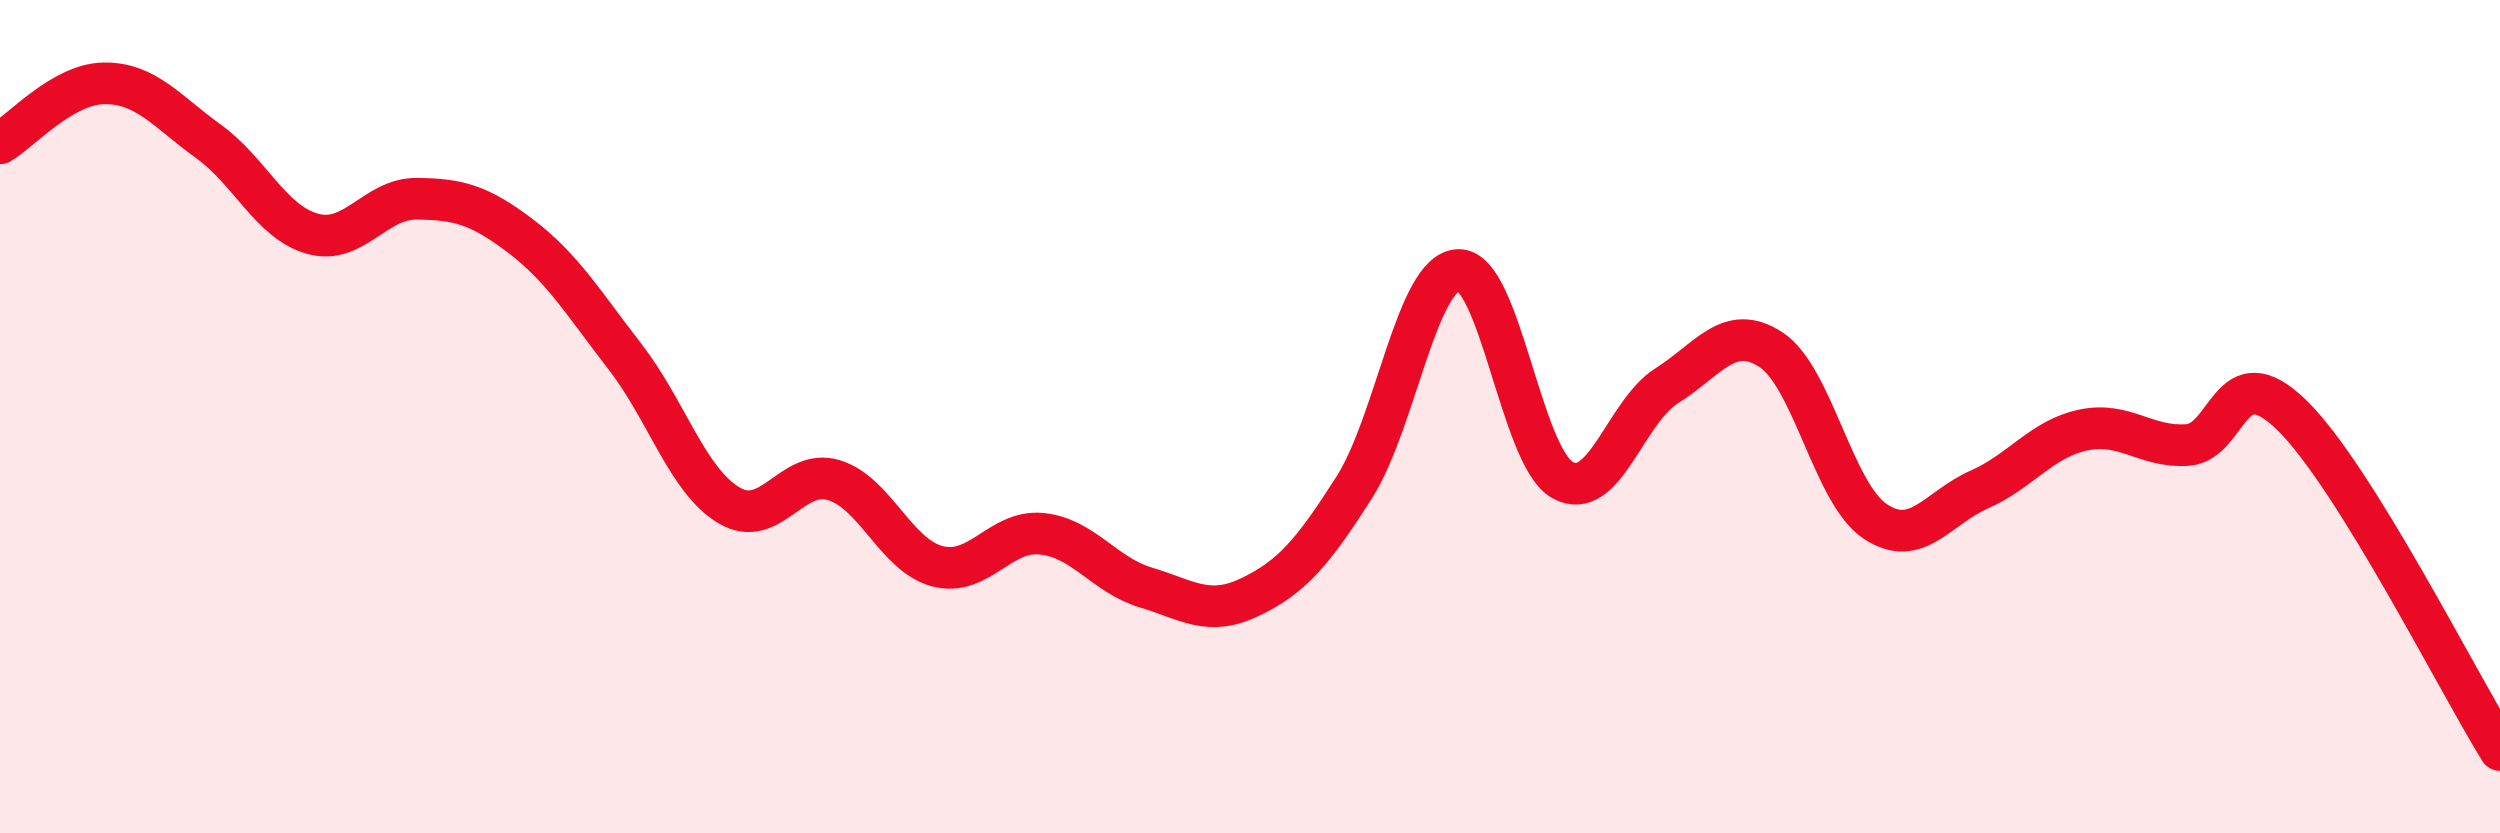
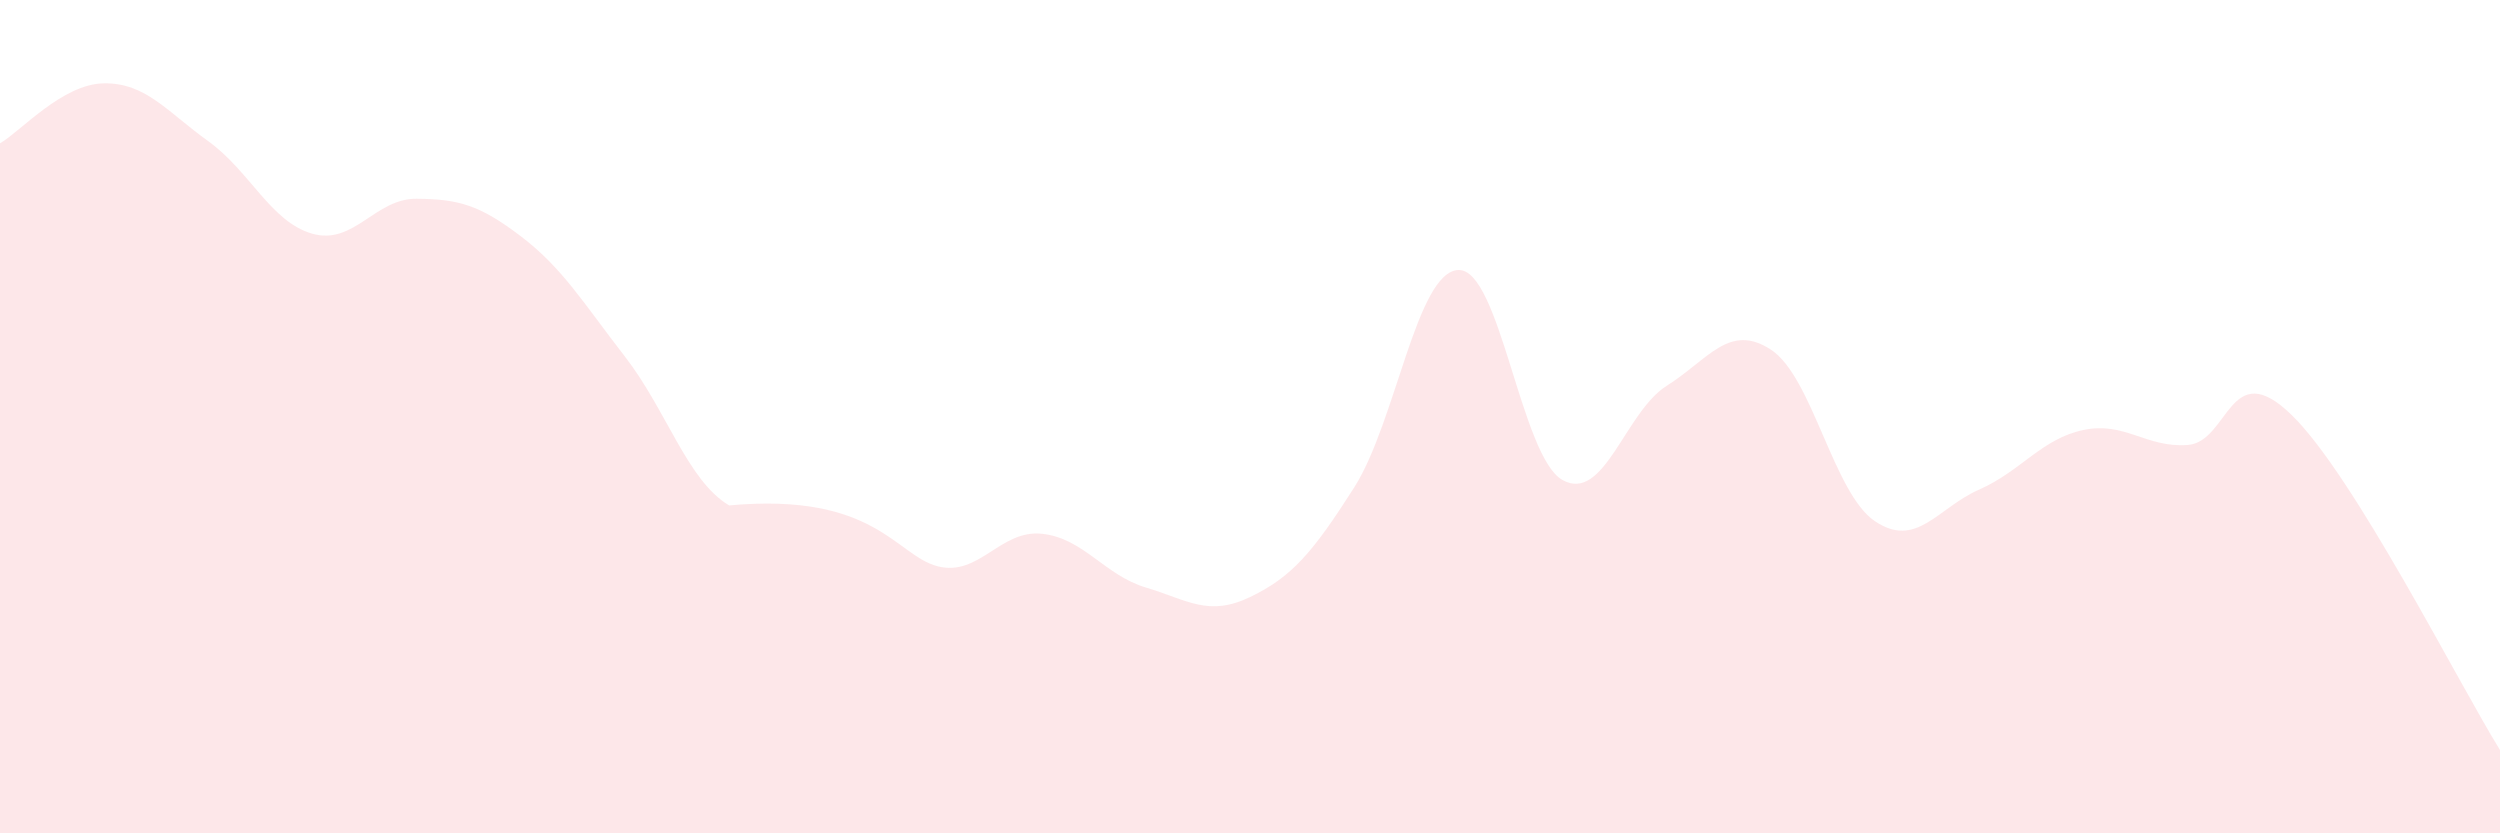
<svg xmlns="http://www.w3.org/2000/svg" width="60" height="20" viewBox="0 0 60 20">
-   <path d="M 0,3.44 C 0.5,3.15 1.5,2.01 2.5,2 C 3.5,1.99 4,2.67 5,3.39 C 6,4.11 6.5,5.33 7.5,5.61 C 8.5,5.89 9,4.76 10,4.77 C 11,4.78 11.5,4.91 12.5,5.67 C 13.5,6.43 14,7.27 15,8.56 C 16,9.85 16.5,11.54 17.5,12.13 C 18.5,12.72 19,11.23 20,11.52 C 21,11.81 21.5,13.33 22.5,13.59 C 23.5,13.85 24,12.71 25,12.81 C 26,12.91 26.5,13.8 27.5,14.1 C 28.5,14.4 29,14.81 30,14.33 C 31,13.85 31.5,13.27 32.5,11.7 C 33.5,10.13 34,6.52 35,6.48 C 36,6.44 36.5,10.96 37.5,11.52 C 38.5,12.08 39,9.89 40,9.26 C 41,8.63 41.5,7.74 42.5,8.39 C 43.5,9.04 44,11.84 45,12.51 C 46,13.18 46.5,12.19 47.5,11.75 C 48.5,11.31 49,10.53 50,10.32 C 51,10.11 51.5,10.75 52.5,10.68 C 53.5,10.61 53.5,8.5 55,9.96 C 56.5,11.42 59,16.39 60,18L60 20L0 20Z" fill="#EB0A25" opacity="0.1" stroke-linecap="round" stroke-linejoin="round" />
-   <path d="M 0,3.44 C 0.5,3.15 1.5,2.01 2.5,2 C 3.5,1.99 4,2.67 5,3.39 C 6,4.11 6.5,5.33 7.5,5.61 C 8.5,5.89 9,4.76 10,4.77 C 11,4.78 11.5,4.91 12.5,5.67 C 13.5,6.43 14,7.27 15,8.56 C 16,9.85 16.5,11.54 17.5,12.13 C 18.5,12.72 19,11.23 20,11.52 C 21,11.81 21.5,13.33 22.5,13.59 C 23.5,13.85 24,12.71 25,12.81 C 26,12.91 26.5,13.8 27.5,14.1 C 28.5,14.4 29,14.81 30,14.33 C 31,13.85 31.5,13.27 32.5,11.7 C 33.5,10.13 34,6.52 35,6.48 C 36,6.44 36.5,10.96 37.5,11.52 C 38.5,12.08 39,9.89 40,9.26 C 41,8.63 41.5,7.74 42.5,8.39 C 43.5,9.04 44,11.84 45,12.51 C 46,13.18 46.5,12.19 47.5,11.75 C 48.5,11.31 49,10.53 50,10.32 C 51,10.11 51.5,10.75 52.5,10.68 C 53.5,10.61 53.5,8.5 55,9.96 C 56.5,11.42 59,16.39 60,18" stroke="#EB0A25" stroke-width="1" fill="none" stroke-linecap="round" stroke-linejoin="round" />
+   <path d="M 0,3.44 C 0.5,3.15 1.5,2.01 2.5,2 C 3.5,1.99 4,2.67 5,3.39 C 6,4.11 6.5,5.33 7.5,5.61 C 8.5,5.89 9,4.76 10,4.77 C 11,4.78 11.5,4.91 12.5,5.67 C 13.5,6.43 14,7.27 15,8.56 C 16,9.85 16.5,11.54 17.5,12.13 C 21,11.81 21.5,13.33 22.5,13.59 C 23.5,13.85 24,12.71 25,12.81 C 26,12.91 26.5,13.8 27.5,14.1 C 28.5,14.4 29,14.81 30,14.33 C 31,13.85 31.5,13.27 32.5,11.7 C 33.5,10.13 34,6.52 35,6.48 C 36,6.44 36.5,10.96 37.5,11.52 C 38.5,12.08 39,9.89 40,9.26 C 41,8.63 41.5,7.74 42.5,8.39 C 43.5,9.04 44,11.84 45,12.51 C 46,13.18 46.5,12.19 47.5,11.75 C 48.5,11.31 49,10.53 50,10.32 C 51,10.11 51.5,10.75 52.5,10.68 C 53.5,10.61 53.5,8.5 55,9.96 C 56.5,11.42 59,16.39 60,18L60 20L0 20Z" fill="#EB0A25" opacity="0.1" stroke-linecap="round" stroke-linejoin="round" />
</svg>